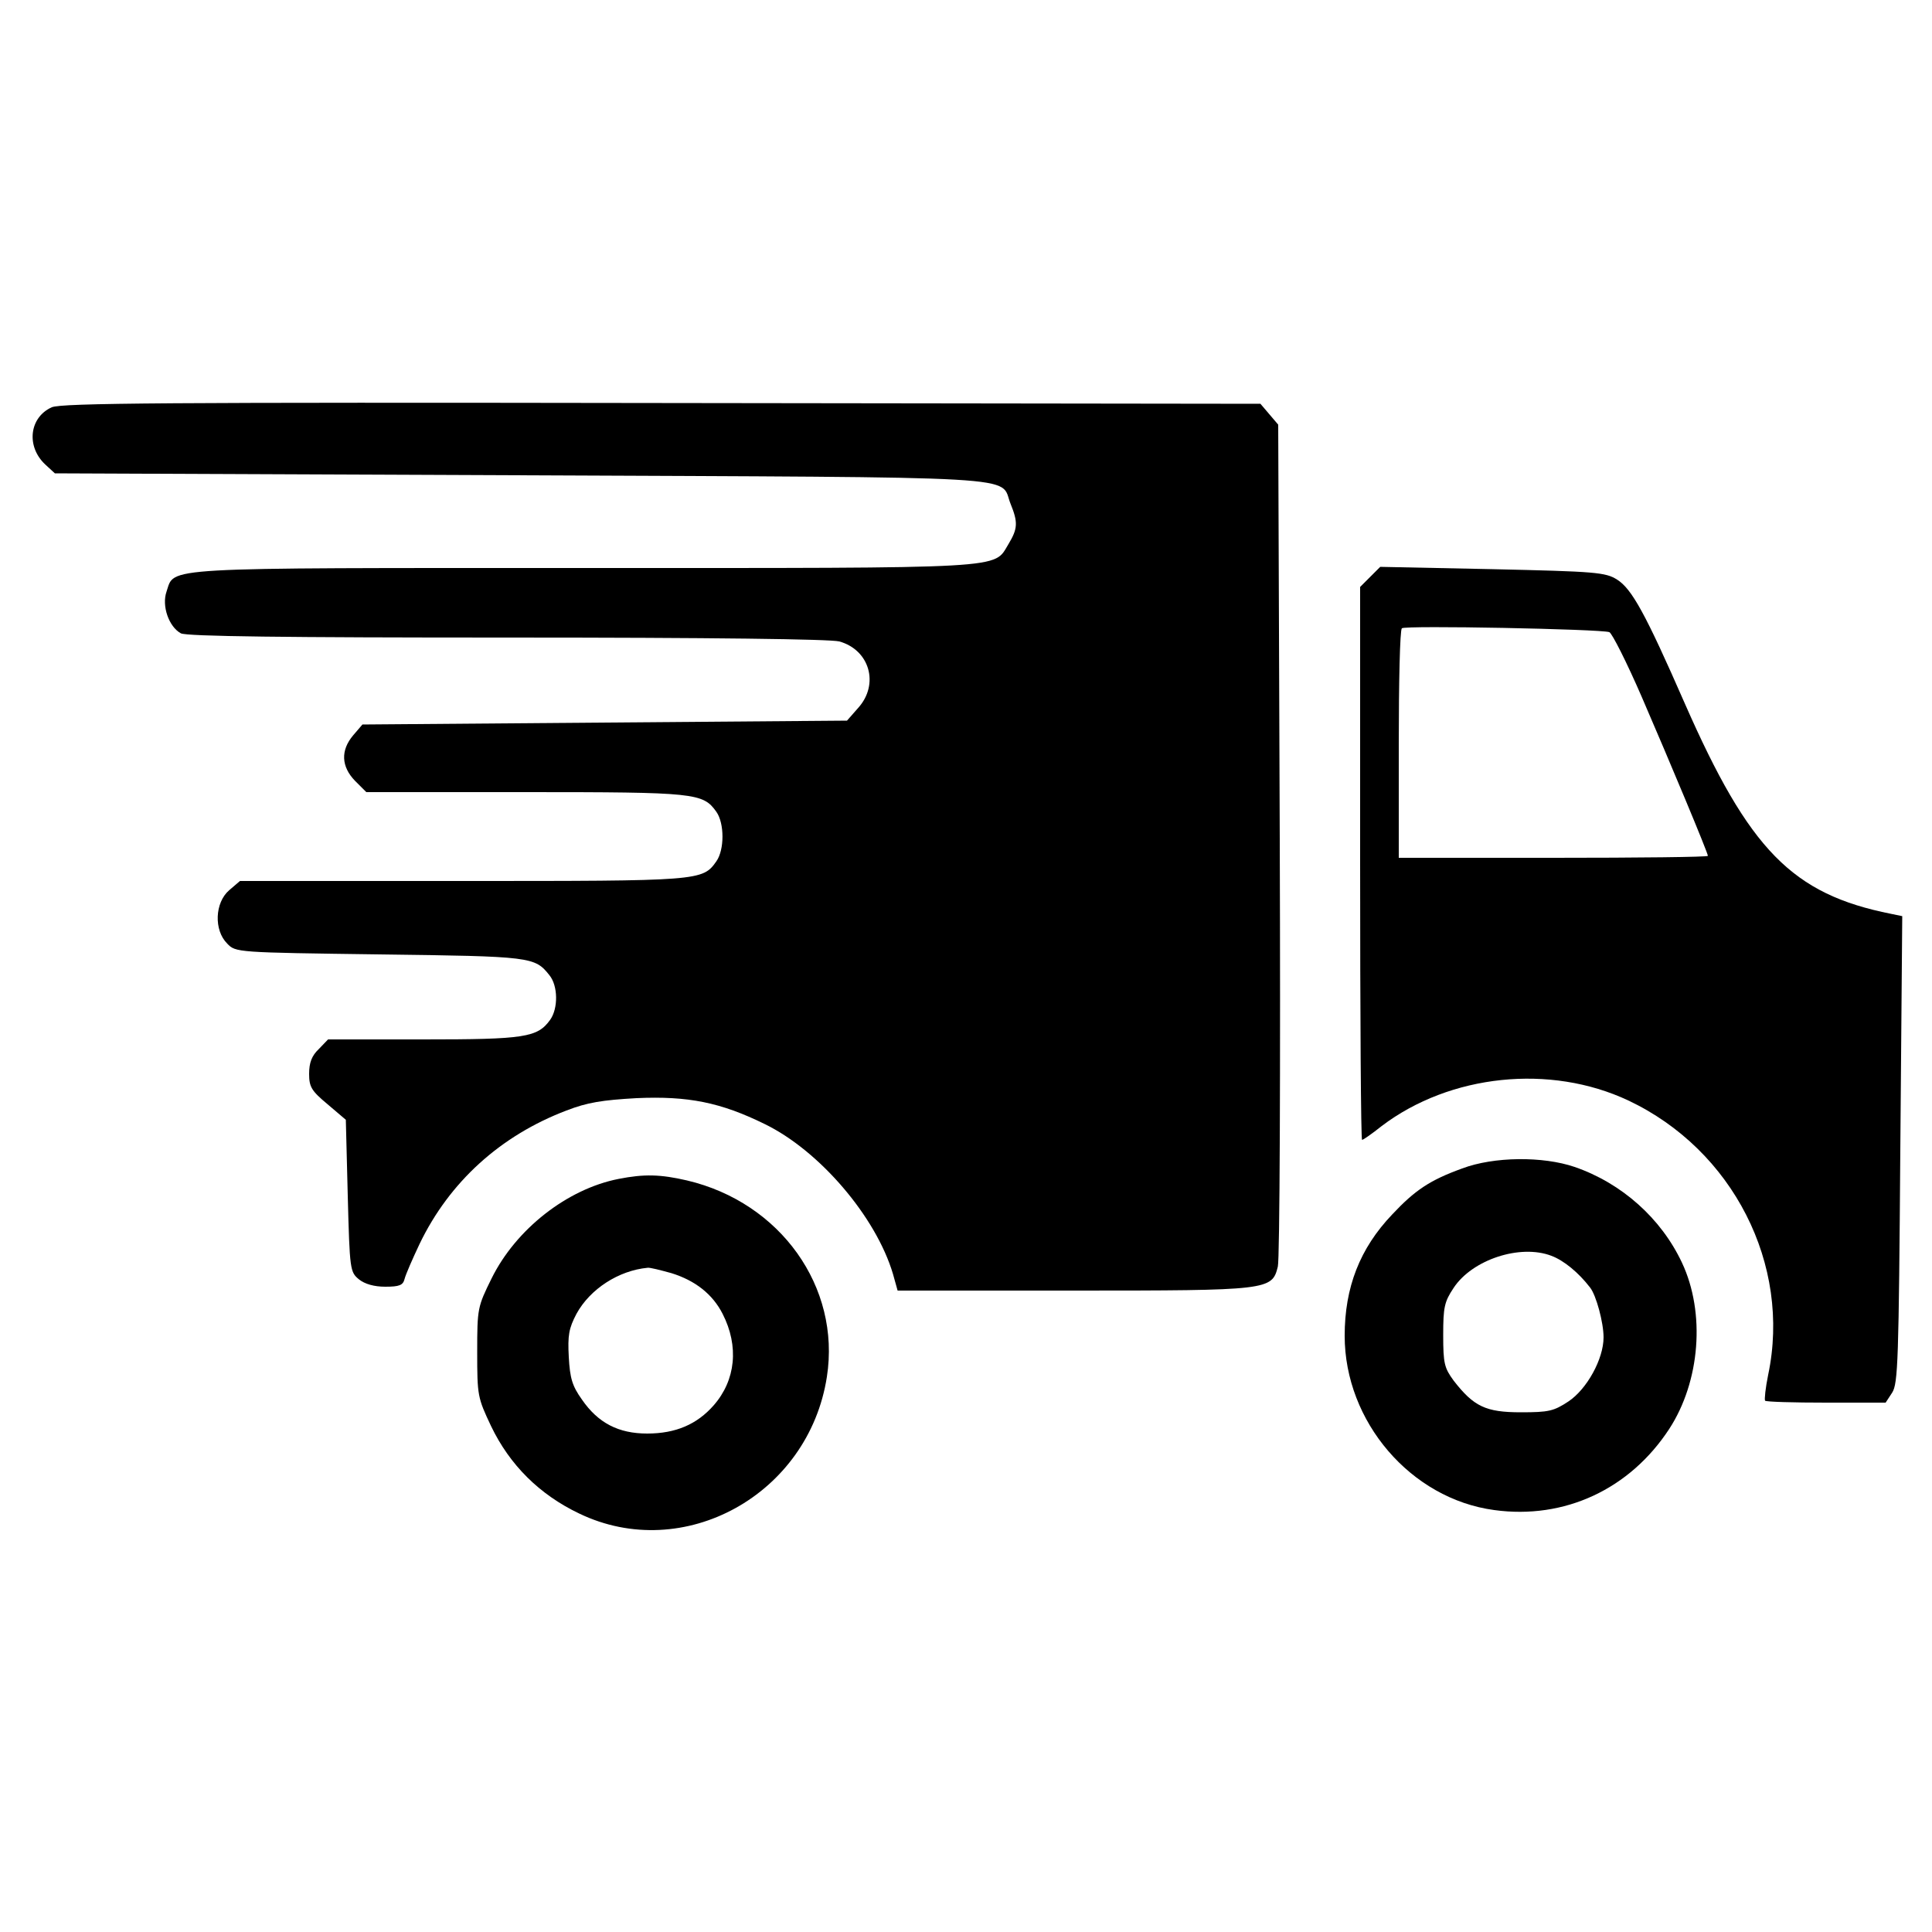
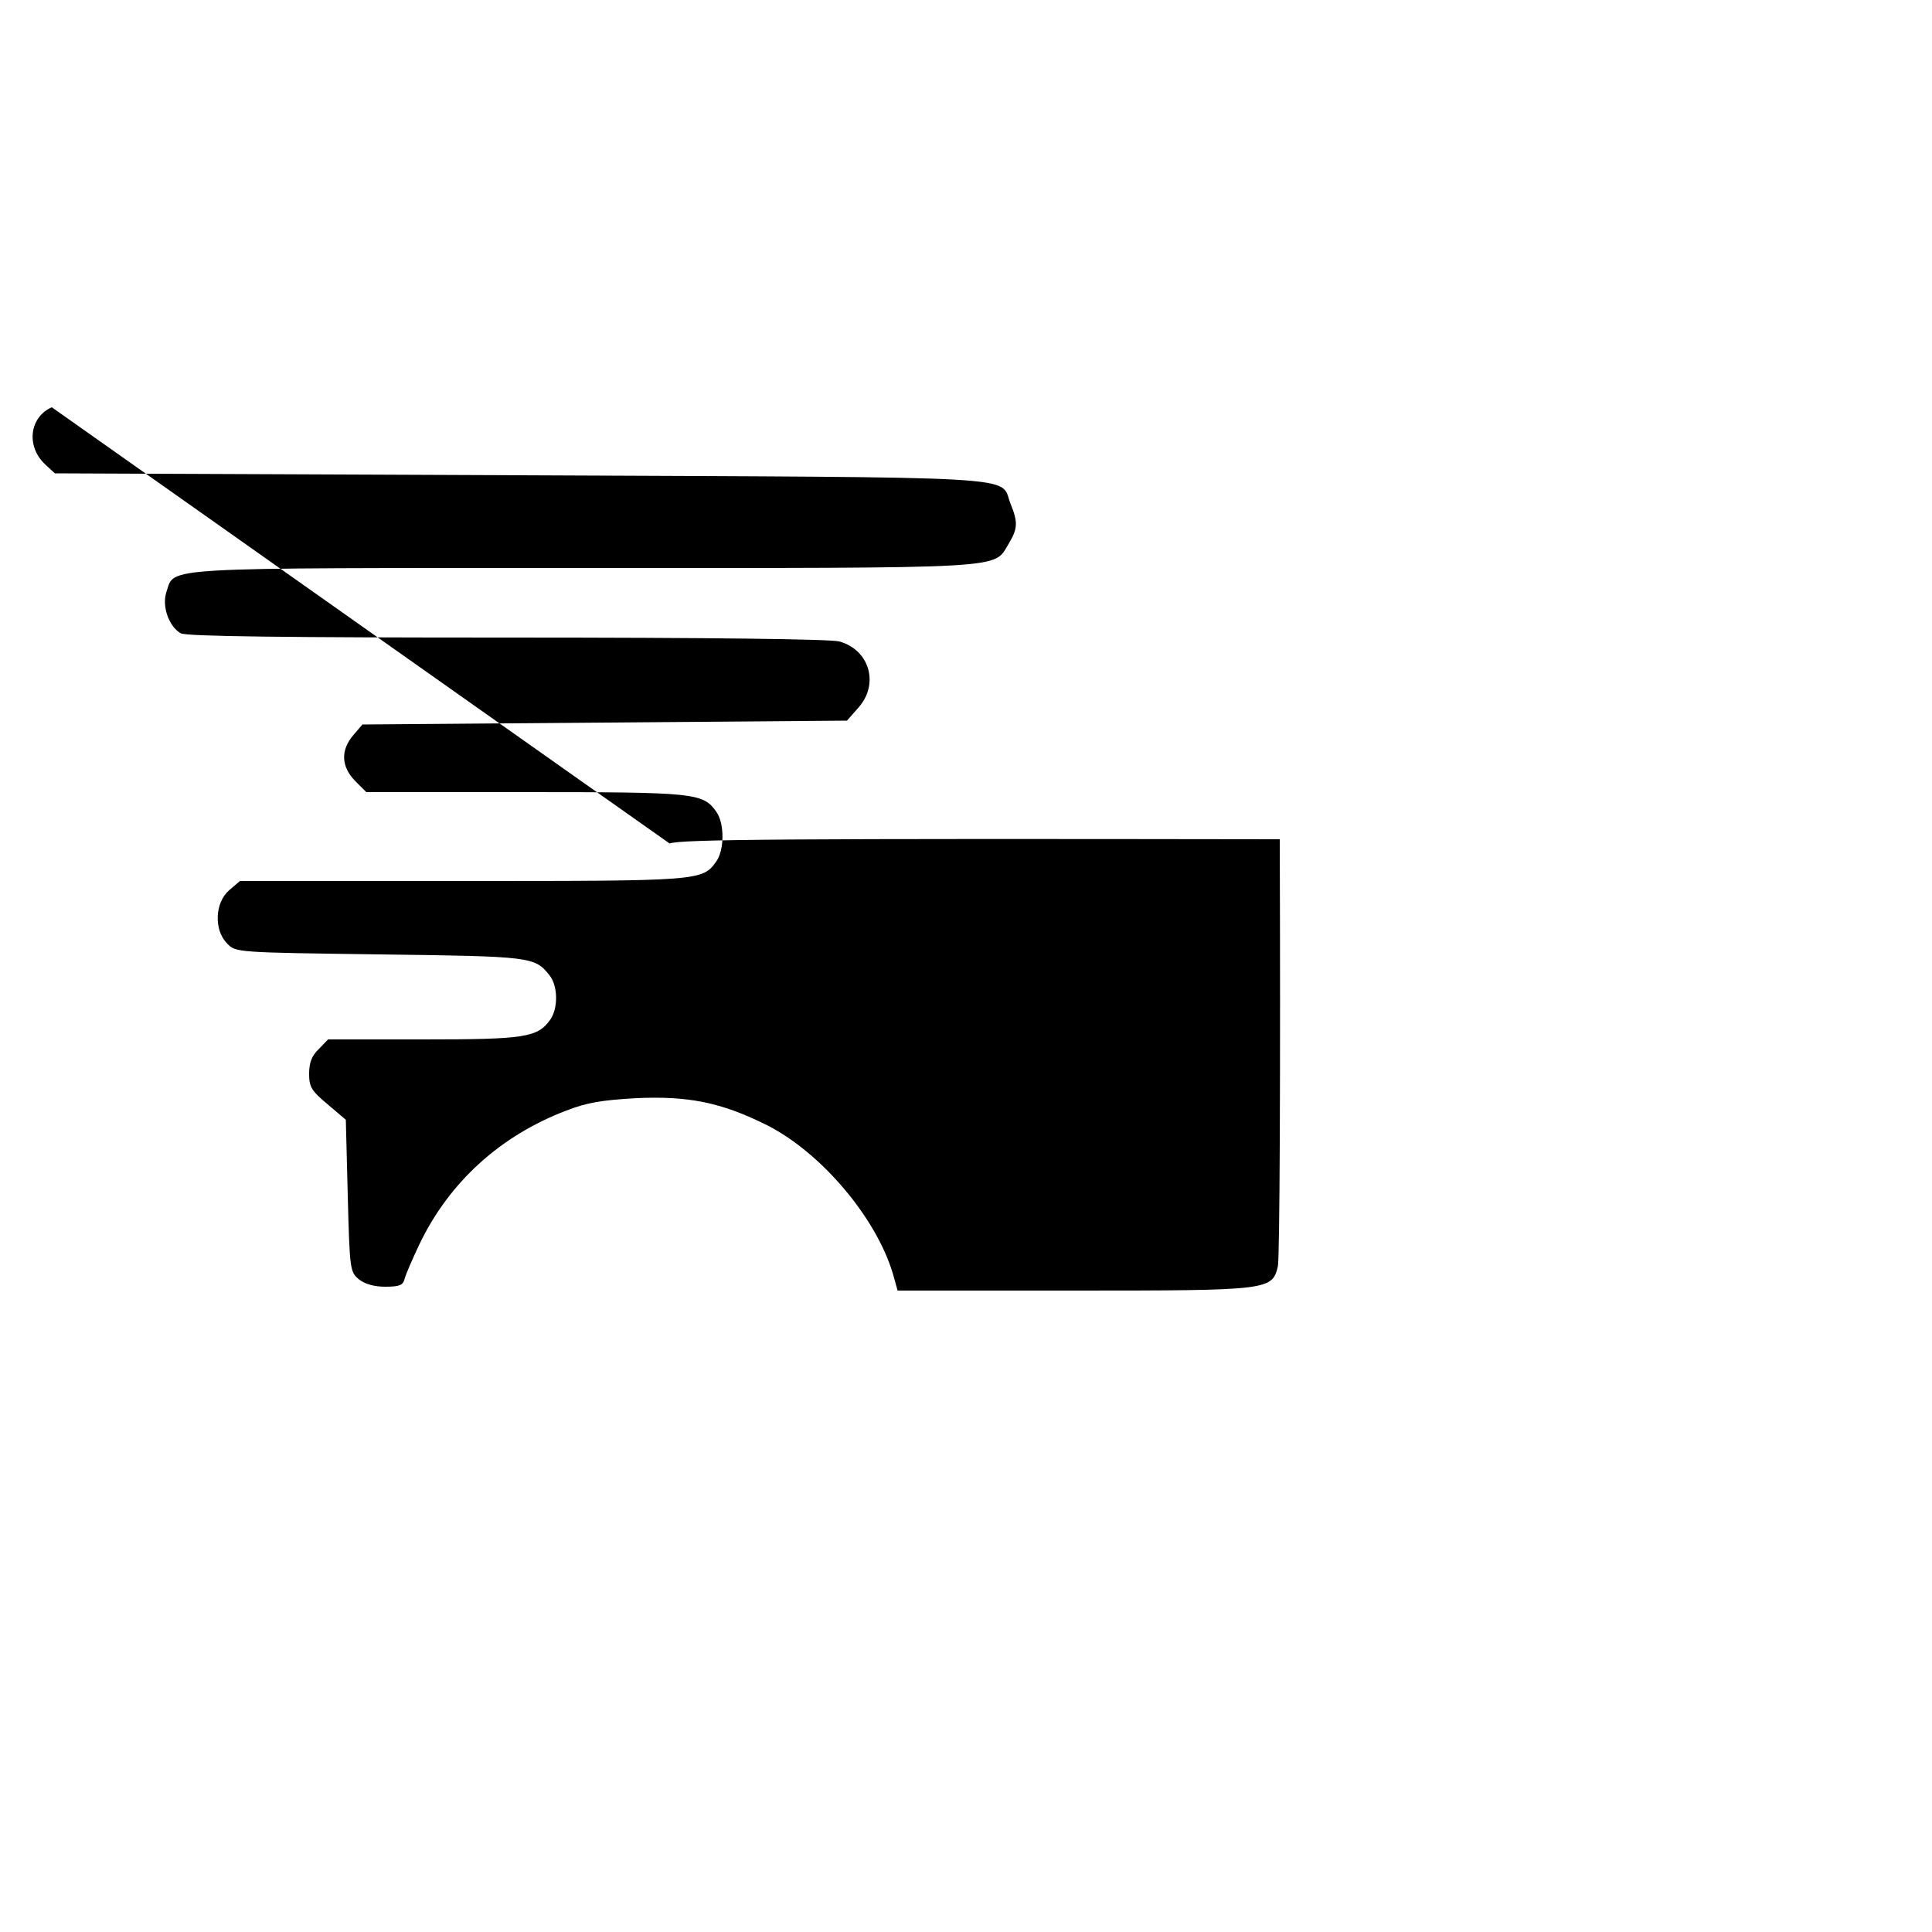
<svg xmlns="http://www.w3.org/2000/svg" version="1.0" width="500pt" height="500pt" viewBox="0 0 500 500" preserveAspectRatio="xMidYMid meet">
  <g transform="translate(0,500) scale(0.1,-0.1)" fill="#000000" stroke="none">
-     <path d="M134 3946 c-58 -26 -67 -101 -17 -148 l25 -23 1206 -5 c1337 -6 1238 0 1267 -73 20 -49 19 -65 -5 -105 -40 -65 13 -62 -1100 -62 -1111 0 -1057 3 -1079 -61 -13 -37 6 -91 37 -108 14 -8 273 -11 844 -11 533 0 836 -4 860 -10 79 -22 104 -111 49 -172 l-29 -33 -627 -5 -627 -5 -24 -28 c-33 -39 -31 -81 5 -118 l29 -29 412 0 c441 0 459 -2 494 -51 21 -30 21 -98 0 -128 -36 -51 -41 -51 -658 -51 l-575 0 -28 -24 c-37 -32 -40 -103 -5 -138 22 -23 24 -23 395 -28 393 -5 401 -6 439 -54 22 -27 23 -85 2 -115 -33 -46 -65 -51 -329 -51 l-246 0 -24 -25 c-18 -17 -25 -35 -25 -64 0 -34 6 -44 48 -79 l47 -40 5 -197 c5 -192 6 -197 29 -216 15 -12 39 -19 68 -19 37 0 46 4 50 20 3 12 21 53 39 91 77 160 209 280 380 345 54 21 93 27 181 32 134 6 218 -11 332 -67 142 -69 288 -240 332 -388 l12 -43 454 0 c507 0 515 1 530 62 5 18 7 516 5 1106 l-4 1073 -23 27 -23 27 -1549 2 c-1282 2 -1553 0 -1579 -11z" />
-     <path d="M3546 3507 l-26 -26 0 -716 c0 -393 2 -715 5 -715 3 0 26 16 51 36 177 134 436 161 638 66 271 -128 422 -425 362 -710 -7 -34 -10 -64 -8 -67 3 -3 74 -5 158 -5 l154 0 17 26 c15 24 17 81 21 630 l5 603 -29 6 c-256 51 -367 165 -534 545 -102 233 -137 296 -175 320 -30 19 -56 21 -323 27 l-290 6 -26 -26z m619 -143 c7 -3 45 -78 84 -168 74 -171 171 -403 171 -411 0 -3 -180 -5 -400 -5 l-400 0 0 293 c0 162 3 297 8 301 7 8 515 -2 537 -10z" />
-     <path d="M3784 1976 c-83 -30 -122 -56 -181 -119 -84 -88 -123 -189 -123 -314 0 -222 171 -422 387 -451 182 -25 351 54 453 210 80 123 94 300 33 430 -54 115 -156 206 -278 248 -82 28 -209 27 -291 -4z m231 -226 c32 -12 70 -43 100 -82 16 -20 35 -91 35 -129 0 -56 -43 -134 -91 -166 -38 -25 -51 -28 -123 -28 -91 0 -122 15 -174 82 -24 33 -27 44 -27 118 0 72 3 86 27 122 48 73 172 114 253 83z" />
-     <path d="M1601 1949 c-133 -26 -266 -130 -329 -258 -36 -73 -37 -77 -37 -190 0 -113 1 -118 36 -192 48 -100 125 -177 228 -226 270 -130 594 49 641 354 36 232 -120 451 -362 508 -69 16 -111 17 -177 4z m137 -244 c61 -19 106 -54 132 -105 43 -84 34 -172 -23 -237 -43 -49 -98 -73 -172 -73 -74 0 -127 27 -169 88 -25 35 -31 55 -34 110 -3 56 0 74 20 112 35 64 109 112 184 119 6 1 33 -6 62 -14z" />
+     <path d="M134 3946 c-58 -26 -67 -101 -17 -148 l25 -23 1206 -5 c1337 -6 1238 0 1267 -73 20 -49 19 -65 -5 -105 -40 -65 13 -62 -1100 -62 -1111 0 -1057 3 -1079 -61 -13 -37 6 -91 37 -108 14 -8 273 -11 844 -11 533 0 836 -4 860 -10 79 -22 104 -111 49 -172 l-29 -33 -627 -5 -627 -5 -24 -28 c-33 -39 -31 -81 5 -118 l29 -29 412 0 c441 0 459 -2 494 -51 21 -30 21 -98 0 -128 -36 -51 -41 -51 -658 -51 l-575 0 -28 -24 c-37 -32 -40 -103 -5 -138 22 -23 24 -23 395 -28 393 -5 401 -6 439 -54 22 -27 23 -85 2 -115 -33 -46 -65 -51 -329 -51 l-246 0 -24 -25 c-18 -17 -25 -35 -25 -64 0 -34 6 -44 48 -79 l47 -40 5 -197 c5 -192 6 -197 29 -216 15 -12 39 -19 68 -19 37 0 46 4 50 20 3 12 21 53 39 91 77 160 209 280 380 345 54 21 93 27 181 32 134 6 218 -11 332 -67 142 -69 288 -240 332 -388 l12 -43 454 0 c507 0 515 1 530 62 5 18 7 516 5 1106 c-1282 2 -1553 0 -1579 -11z" />
  </g>
</svg>